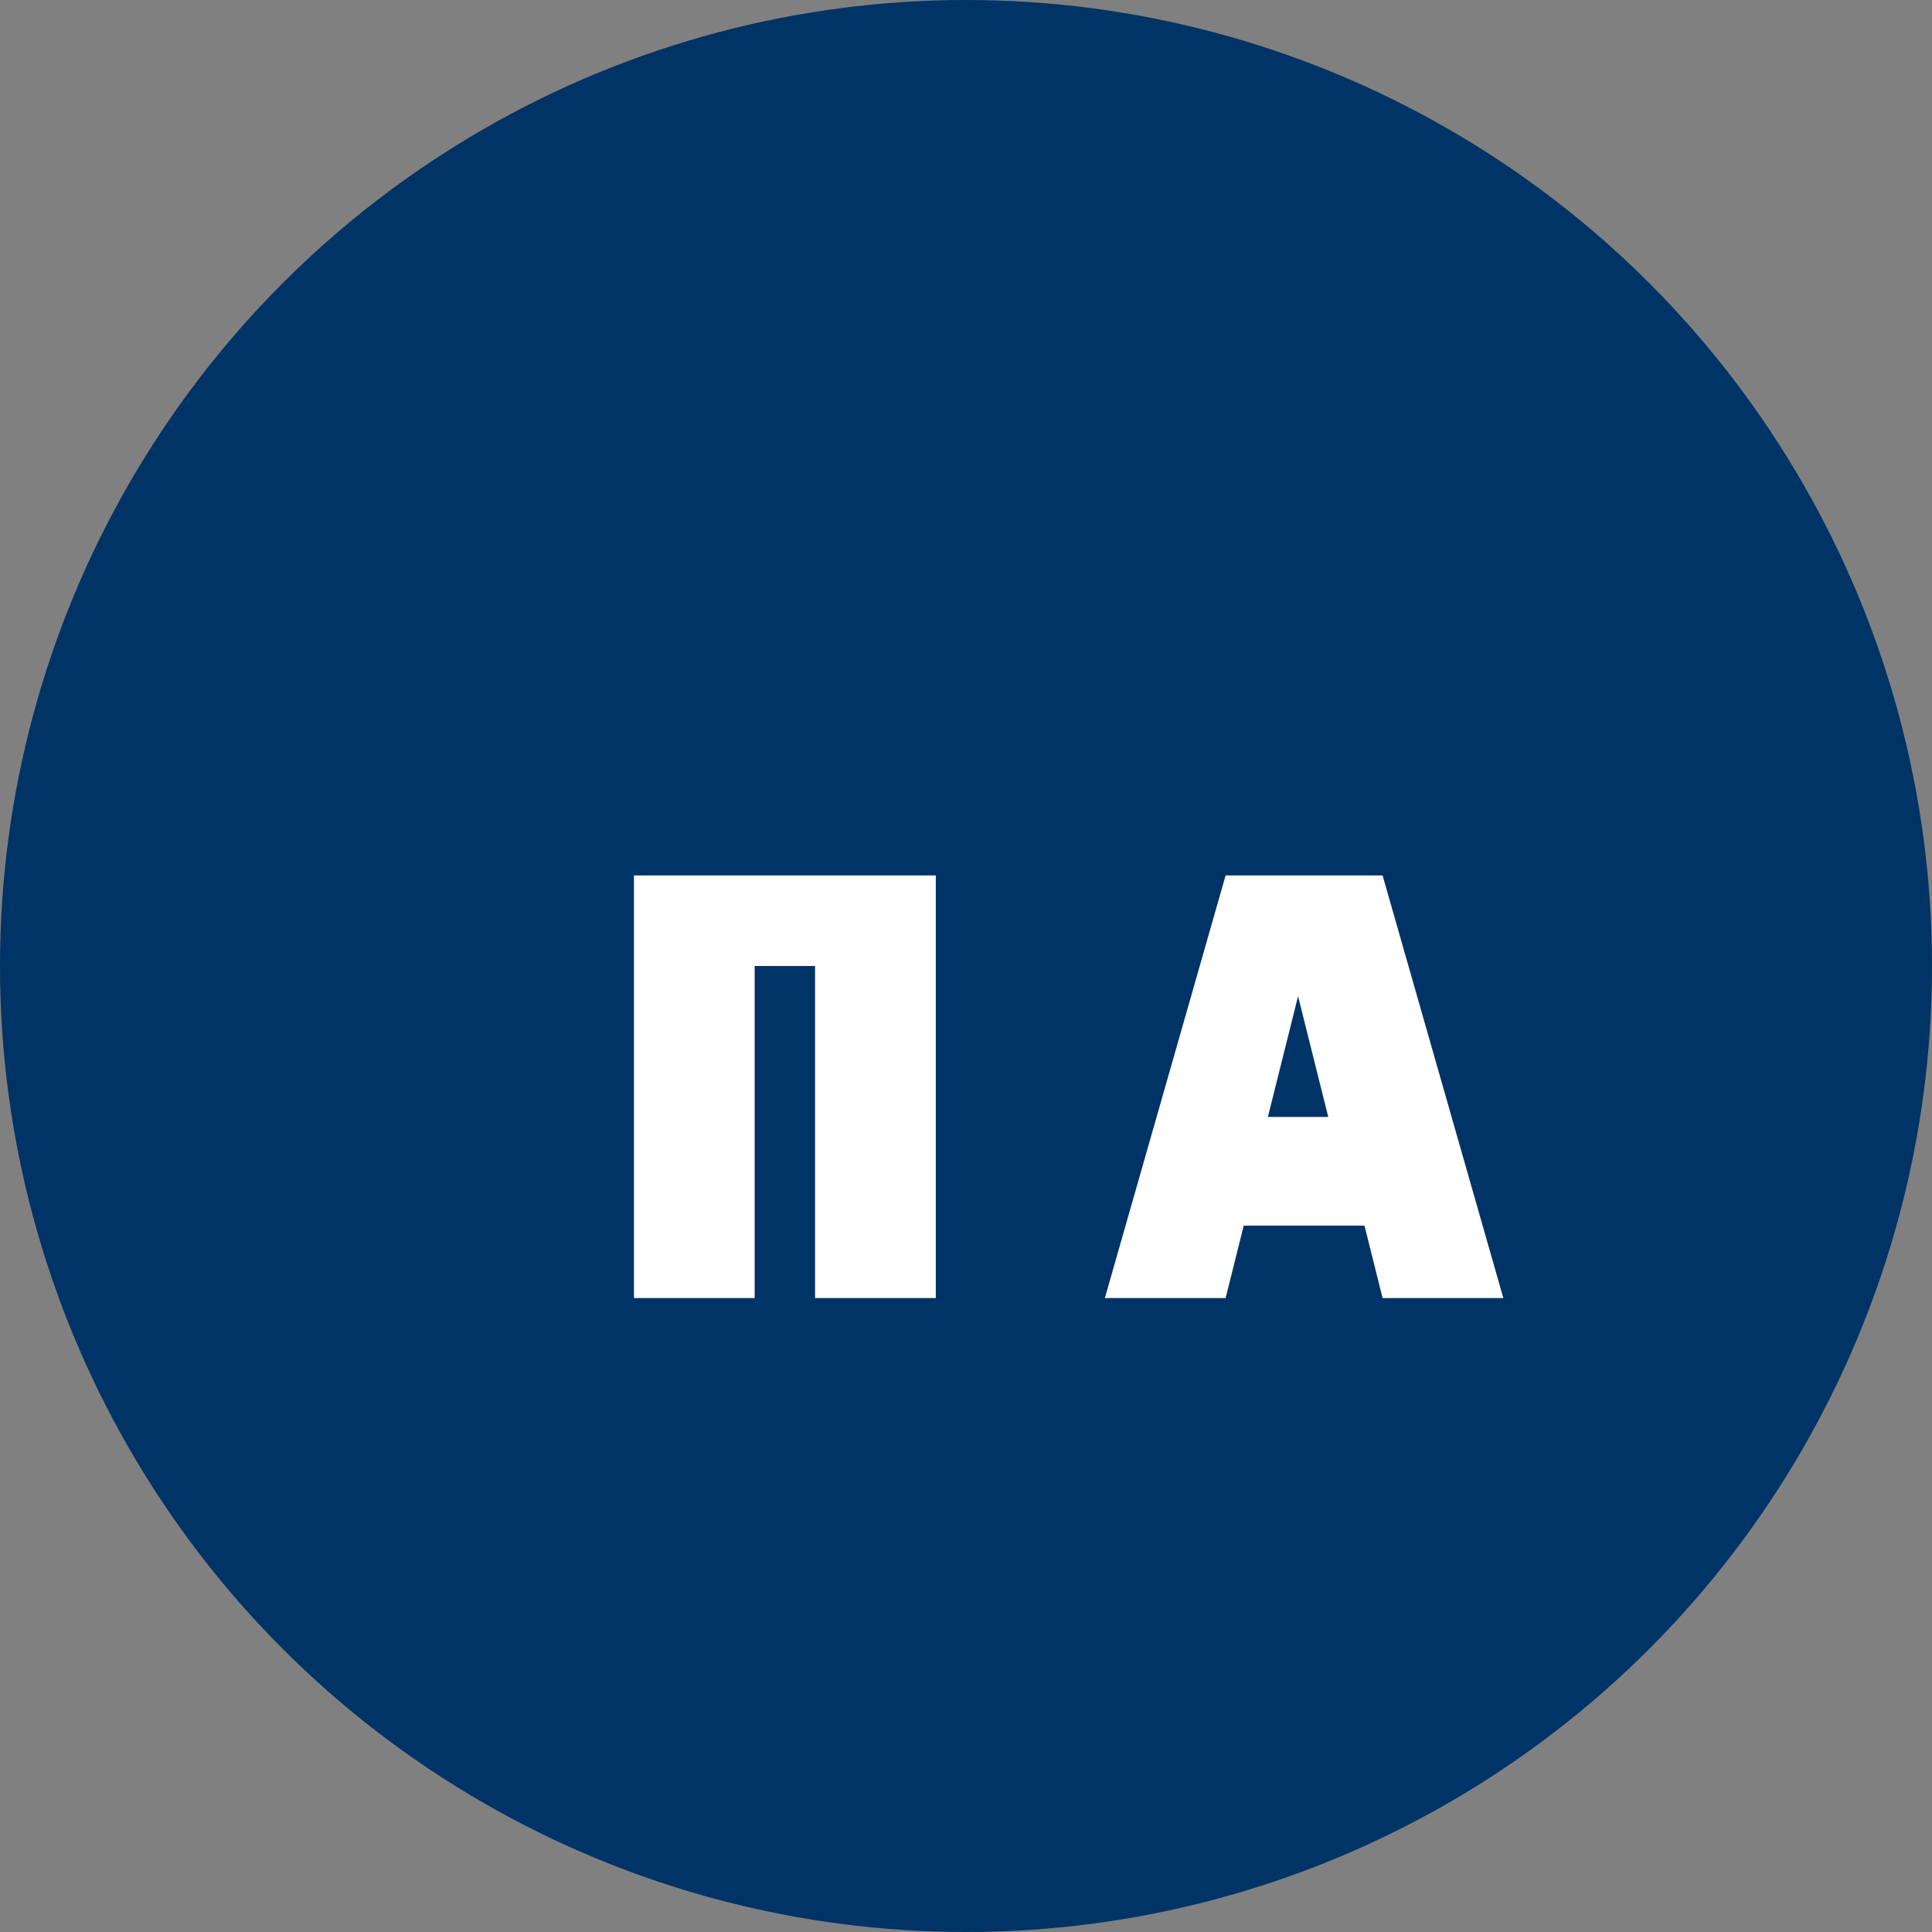
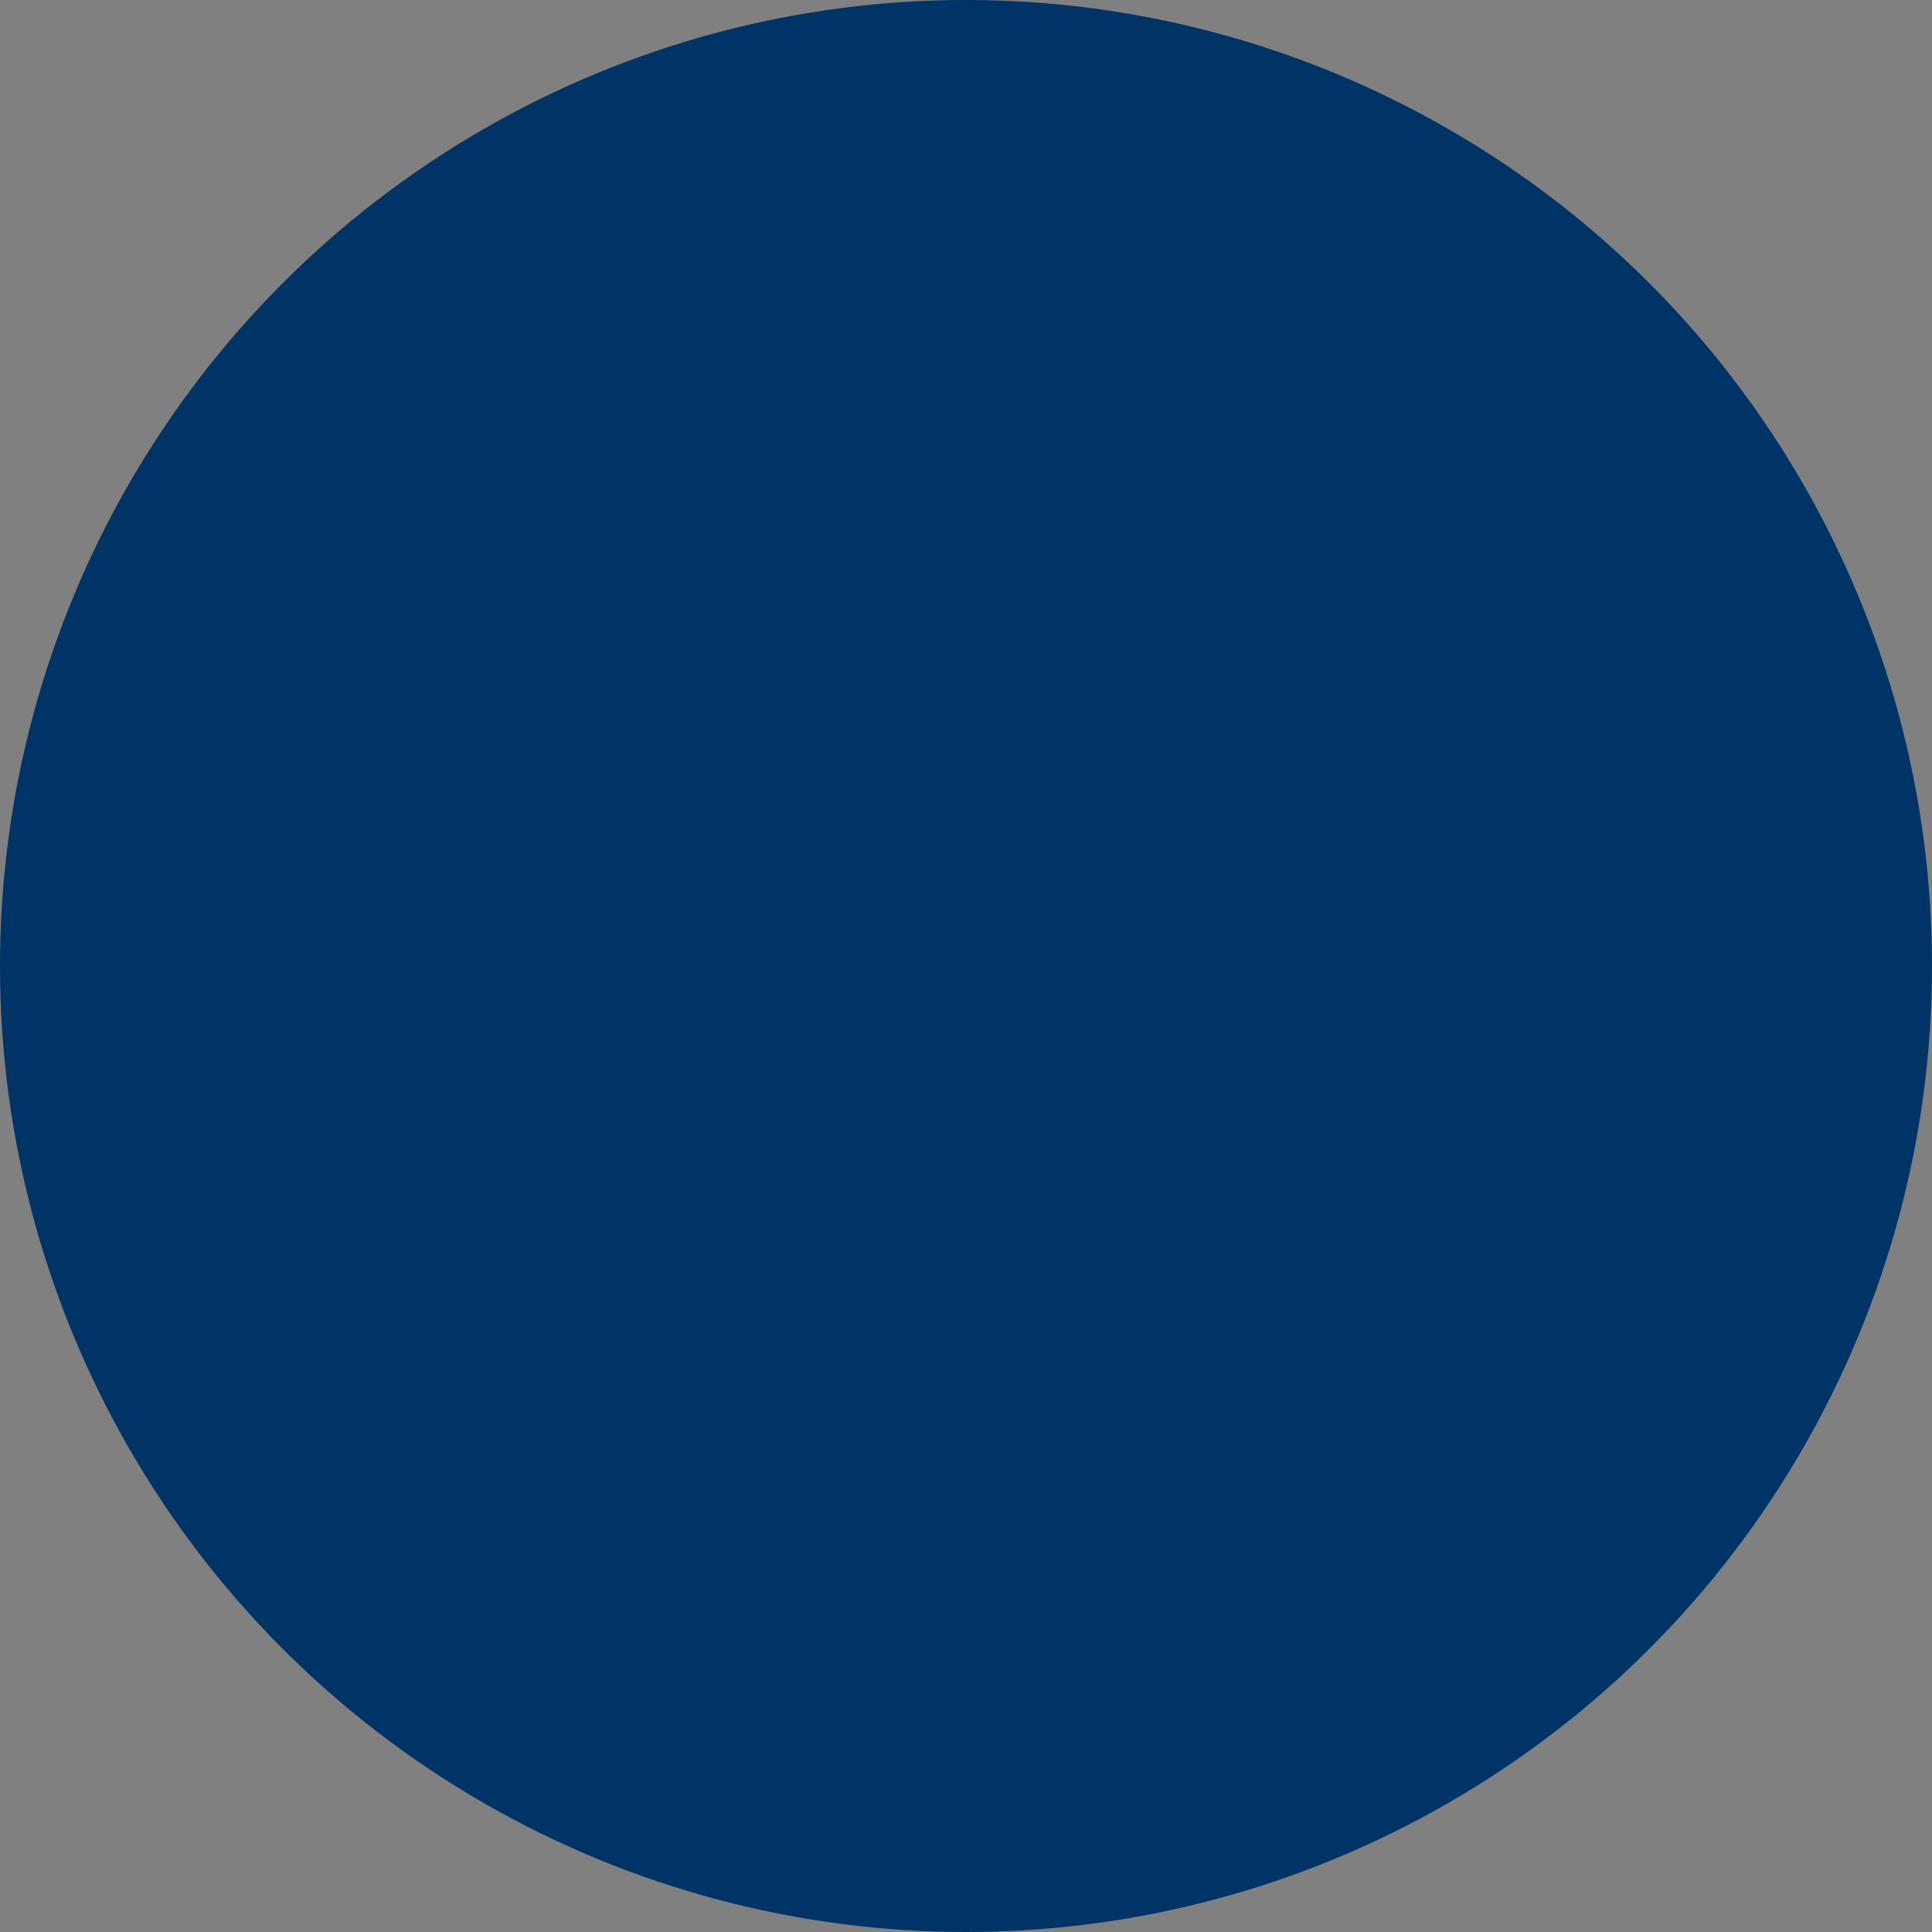
<svg xmlns="http://www.w3.org/2000/svg" width="32" height="32" viewBox="0 0 32 32">
  <rect x="0" y="0" width="32" height="32" fill="#808080" stroke="none" />
  <circle cx="16" cy="16" r="16" fill="#003366" />
-   <path d="M10.5,14.5v7h2v-5.5h1v5.5h2v-7H10.5z M20.3,14.5l-2,7h2l0.3-1.2h2l0.3,1.2h2l-2-7H20.3z M21,18.5l0.5-2l0.5,2H21z" fill="#ffffff" />
</svg>